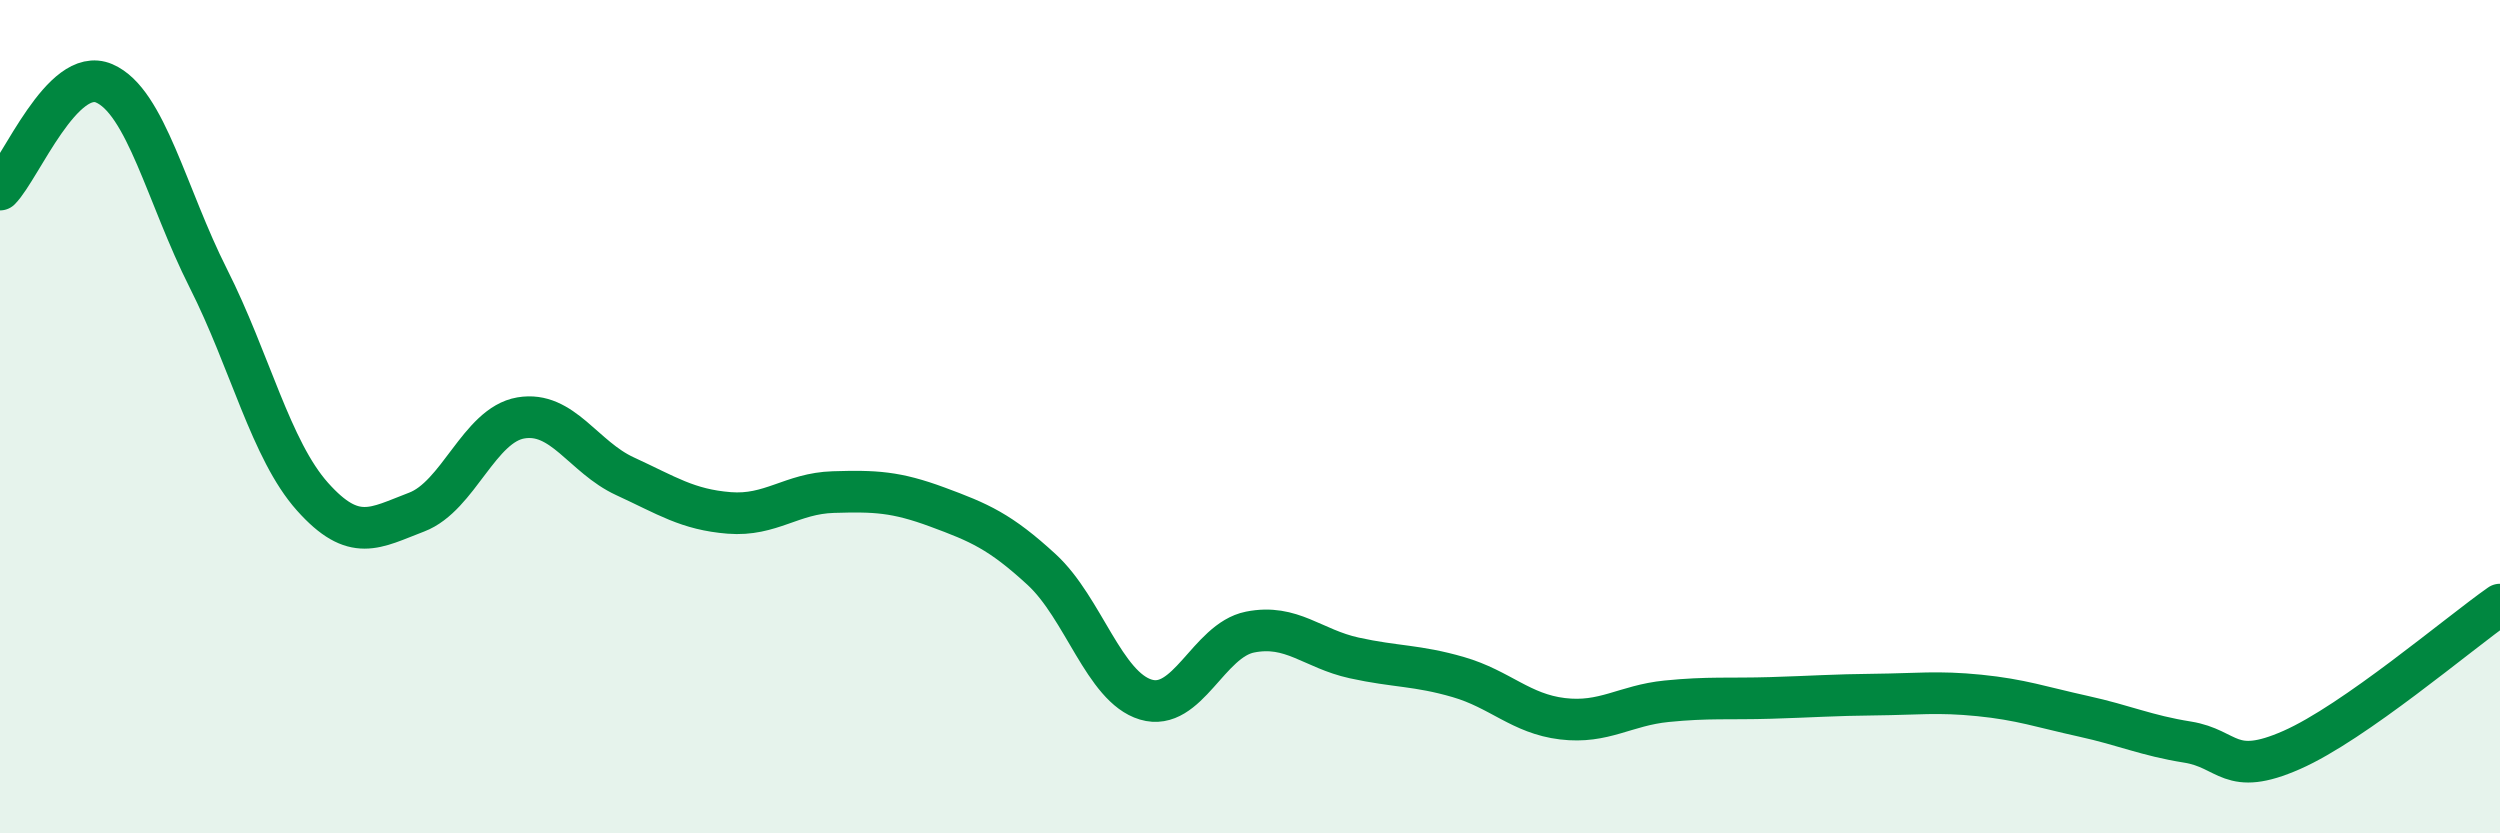
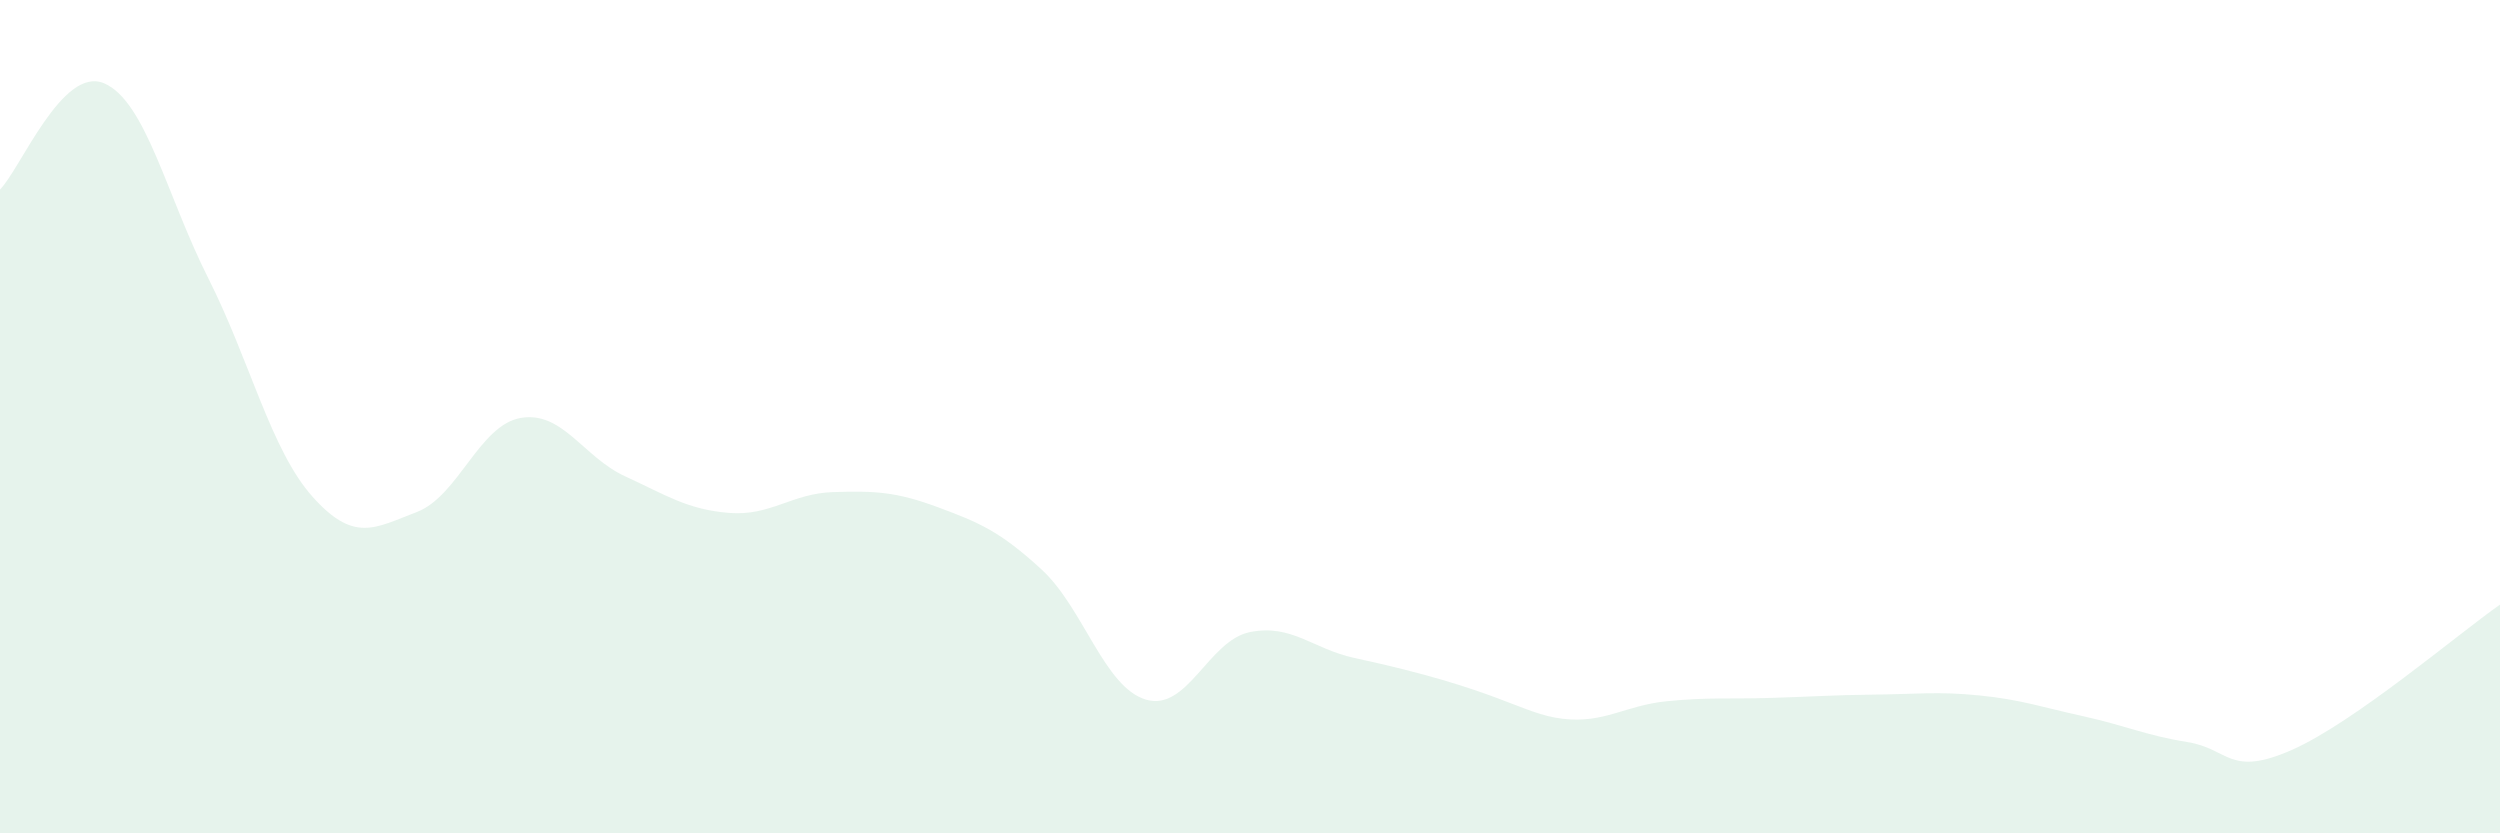
<svg xmlns="http://www.w3.org/2000/svg" width="60" height="20" viewBox="0 0 60 20">
-   <path d="M 0,4.55 C 0.5,4.04 1.5,1.57 2.5,2 C 3.5,2.43 4,4.7 5,6.68 C 6,8.66 6.5,10.8 7.5,11.92 C 8.5,13.04 9,12.67 10,12.29 C 11,11.91 11.5,10.2 12.5,10.03 C 13.5,9.86 14,10.97 15,11.43 C 16,11.89 16.5,12.23 17.5,12.31 C 18.5,12.39 19,11.84 20,11.81 C 21,11.78 21.5,11.8 22.5,12.17 C 23.5,12.54 24,12.75 25,13.67 C 26,14.59 26.5,16.49 27.5,16.79 C 28.5,17.09 29,15.37 30,15.17 C 31,14.97 31.5,15.57 32.5,15.79 C 33.5,16.01 34,15.96 35,16.25 C 36,16.54 36.5,17.13 37.5,17.25 C 38.5,17.37 39,16.93 40,16.83 C 41,16.73 41.5,16.78 42.5,16.75 C 43.5,16.72 44,16.68 45,16.67 C 46,16.66 46.5,16.59 47.5,16.69 C 48.5,16.79 49,16.97 50,17.19 C 51,17.41 51.5,17.65 52.5,17.81 C 53.5,17.97 53.5,18.66 55,18 C 56.5,17.34 59,15.21 60,14.51L60 20L0 20Z" fill="#008740" opacity="0.1" stroke-linecap="round" stroke-linejoin="round" />
-   <path d="M 0,4.55 C 0.5,4.04 1.5,1.57 2.5,2 C 3.5,2.43 4,4.7 5,6.68 C 6,8.66 6.5,10.8 7.5,11.92 C 8.5,13.04 9,12.67 10,12.29 C 11,11.91 11.5,10.2 12.5,10.03 C 13.5,9.86 14,10.97 15,11.43 C 16,11.89 16.5,12.23 17.5,12.31 C 18.5,12.39 19,11.84 20,11.81 C 21,11.78 21.5,11.8 22.5,12.17 C 23.5,12.54 24,12.75 25,13.67 C 26,14.59 26.5,16.49 27.5,16.79 C 28.5,17.09 29,15.37 30,15.17 C 31,14.97 31.5,15.57 32.5,15.79 C 33.5,16.01 34,15.96 35,16.25 C 36,16.54 36.5,17.13 37.5,17.25 C 38.5,17.37 39,16.93 40,16.83 C 41,16.73 41.5,16.78 42.5,16.75 C 43.5,16.72 44,16.68 45,16.67 C 46,16.66 46.5,16.59 47.5,16.69 C 48.5,16.79 49,16.97 50,17.19 C 51,17.41 51.5,17.65 52.5,17.81 C 53.5,17.97 53.5,18.66 55,18 C 56.5,17.34 59,15.21 60,14.51" stroke="#008740" stroke-width="1" fill="none" stroke-linecap="round" stroke-linejoin="round" />
+   <path d="M 0,4.55 C 0.5,4.04 1.5,1.57 2.5,2 C 3.5,2.43 4,4.7 5,6.68 C 6,8.66 6.5,10.8 7.5,11.92 C 8.5,13.04 9,12.67 10,12.29 C 11,11.91 11.5,10.2 12.5,10.03 C 13.5,9.86 14,10.97 15,11.43 C 16,11.89 16.5,12.23 17.5,12.31 C 18.5,12.39 19,11.84 20,11.81 C 21,11.78 21.5,11.8 22.5,12.17 C 23.5,12.54 24,12.75 25,13.67 C 26,14.59 26.5,16.49 27.5,16.79 C 28.5,17.09 29,15.37 30,15.17 C 31,14.97 31.5,15.57 32.5,15.79 C 36,16.54 36.5,17.13 37.5,17.25 C 38.5,17.37 39,16.93 40,16.83 C 41,16.73 41.5,16.78 42.5,16.75 C 43.5,16.72 44,16.68 45,16.67 C 46,16.66 46.5,16.59 47.5,16.69 C 48.5,16.79 49,16.97 50,17.19 C 51,17.41 51.5,17.65 52.5,17.81 C 53.5,17.97 53.5,18.66 55,18 C 56.5,17.34 59,15.21 60,14.51L60 20L0 20Z" fill="#008740" opacity="0.1" stroke-linecap="round" stroke-linejoin="round" />
</svg>